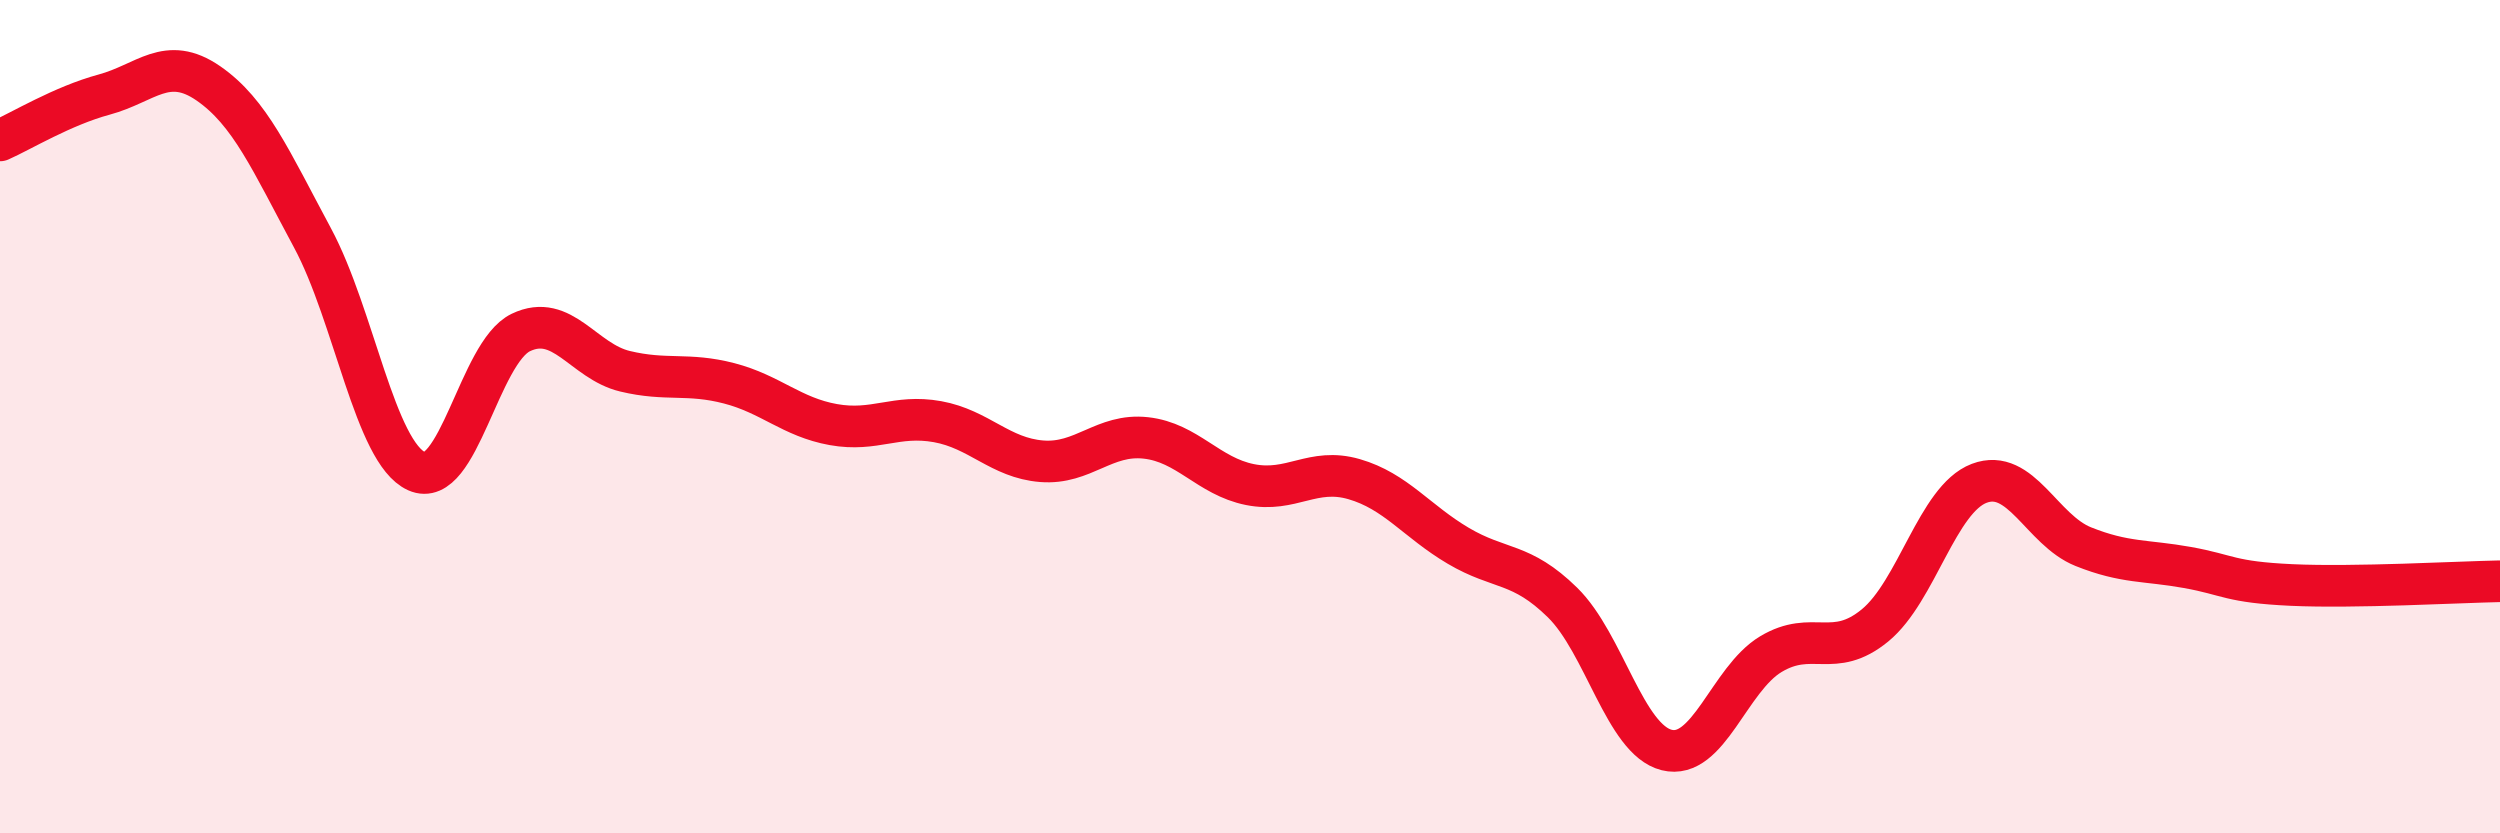
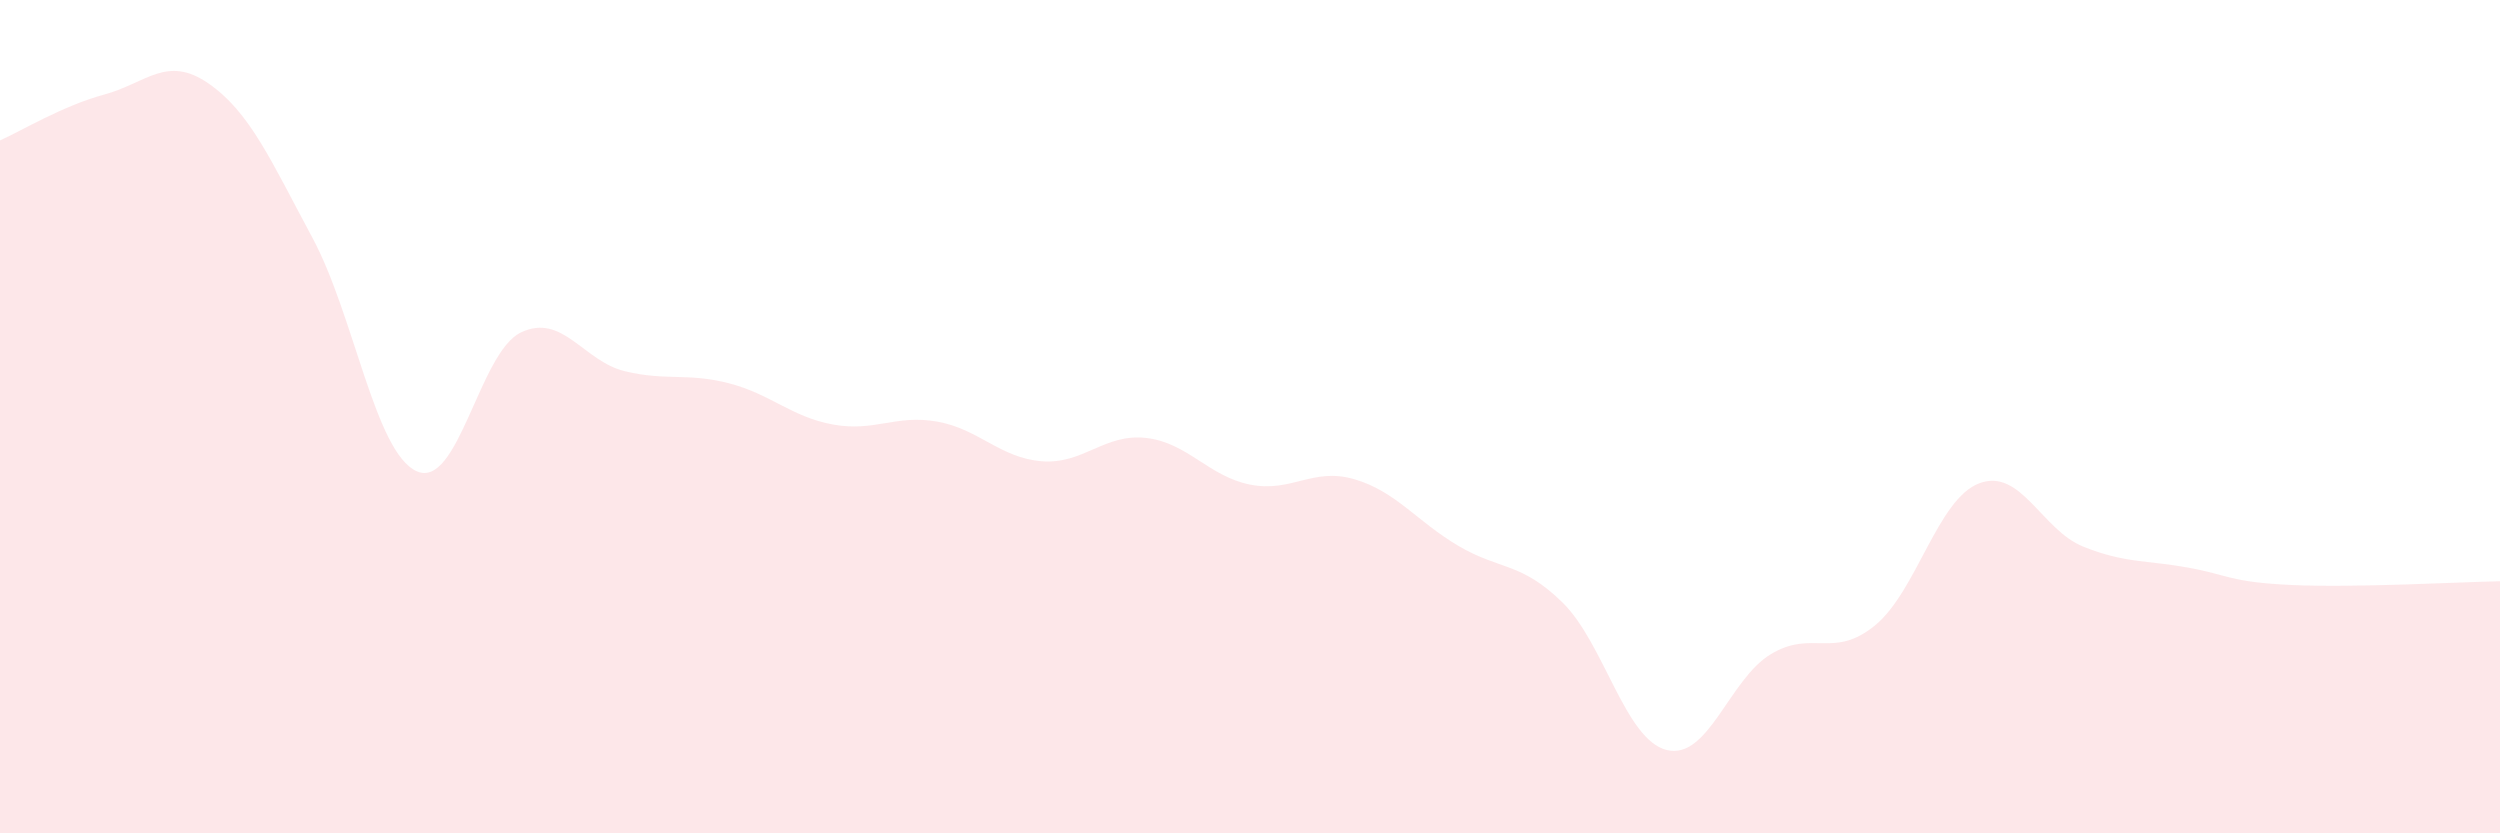
<svg xmlns="http://www.w3.org/2000/svg" width="60" height="20" viewBox="0 0 60 20">
  <path d="M 0,3.37 C 0.5,3.15 1.5,2.54 2.5,2.27 C 3.5,2 4,1.31 5,2 C 6,2.69 6.5,3.85 7.5,5.71 C 8.5,7.57 9,10.86 10,11.31 C 11,11.76 11.5,8.46 12.5,7.98 C 13.5,7.5 14,8.67 15,8.91 C 16,9.15 16.5,8.94 17.5,9.2 C 18.5,9.46 19,10.01 20,10.19 C 21,10.37 21.5,9.94 22.5,10.12 C 23.5,10.3 24,10.99 25,11.07 C 26,11.15 26.5,10.4 27.5,10.51 C 28.5,10.62 29,11.43 30,11.63 C 31,11.83 31.5,11.21 32.5,11.5 C 33.5,11.79 34,12.51 35,13.1 C 36,13.69 36.5,13.48 37.5,14.46 C 38.5,15.44 39,17.75 40,18 C 41,18.25 41.5,16.3 42.5,15.7 C 43.5,15.1 44,15.83 45,15.01 C 46,14.19 46.5,11.98 47.5,11.6 C 48.5,11.22 49,12.72 50,13.12 C 51,13.52 51.5,13.44 52.5,13.62 C 53.5,13.8 53.5,13.97 55,14.04 C 56.5,14.11 59,13.97 60,13.95L60 20L0 20Z" fill="#EB0A25" opacity="0.1" stroke-linecap="round" stroke-linejoin="round" />
-   <path d="M 0,3.37 C 0.5,3.15 1.5,2.54 2.5,2.27 C 3.5,2 4,1.31 5,2 C 6,2.69 6.5,3.85 7.5,5.71 C 8.5,7.57 9,10.86 10,11.31 C 11,11.76 11.5,8.46 12.5,7.98 C 13.5,7.5 14,8.67 15,8.91 C 16,9.15 16.5,8.94 17.5,9.2 C 18.5,9.46 19,10.01 20,10.19 C 21,10.37 21.5,9.94 22.5,10.12 C 23.5,10.3 24,10.99 25,11.07 C 26,11.15 26.5,10.4 27.5,10.51 C 28.5,10.62 29,11.43 30,11.63 C 31,11.83 31.5,11.21 32.5,11.5 C 33.5,11.79 34,12.51 35,13.1 C 36,13.69 36.5,13.48 37.5,14.46 C 38.5,15.44 39,17.75 40,18 C 41,18.25 41.5,16.3 42.5,15.7 C 43.5,15.1 44,15.83 45,15.01 C 46,14.19 46.5,11.98 47.5,11.6 C 48.5,11.22 49,12.72 50,13.12 C 51,13.52 51.5,13.44 52.5,13.62 C 53.5,13.8 53.5,13.97 55,14.04 C 56.5,14.11 59,13.97 60,13.95" stroke="#EB0A25" stroke-width="1" fill="none" stroke-linecap="round" stroke-linejoin="round" />
</svg>